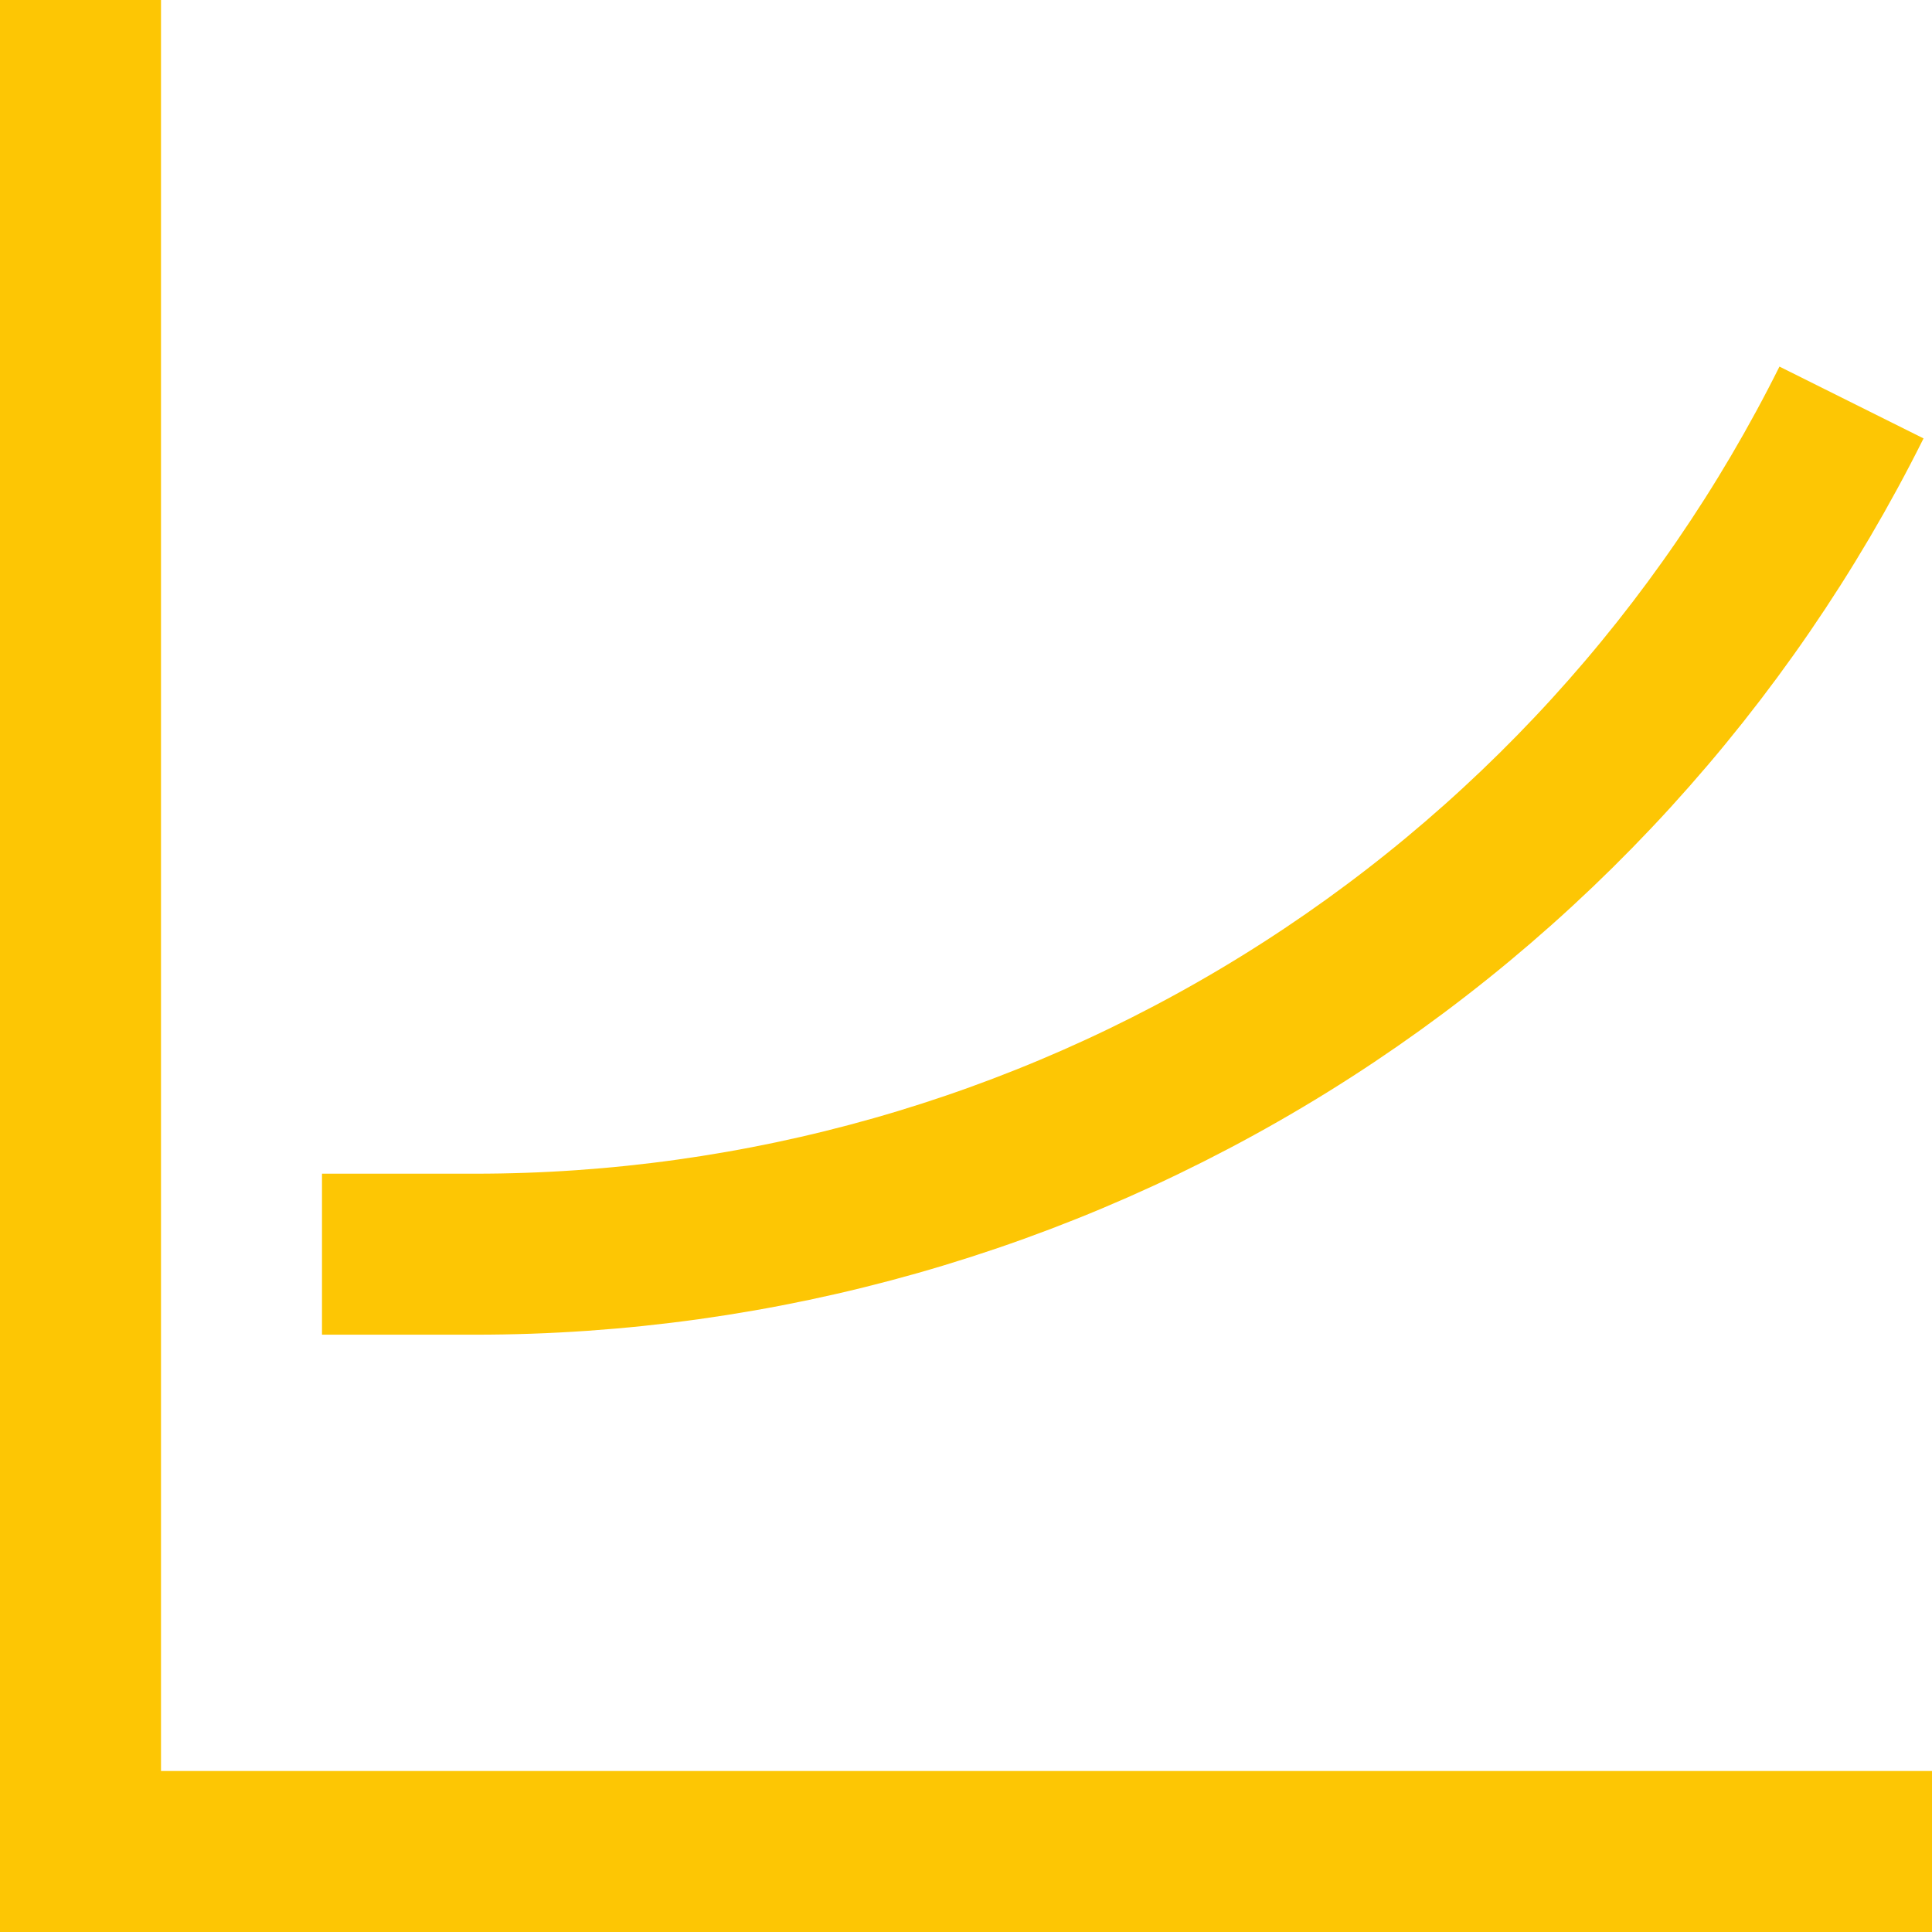
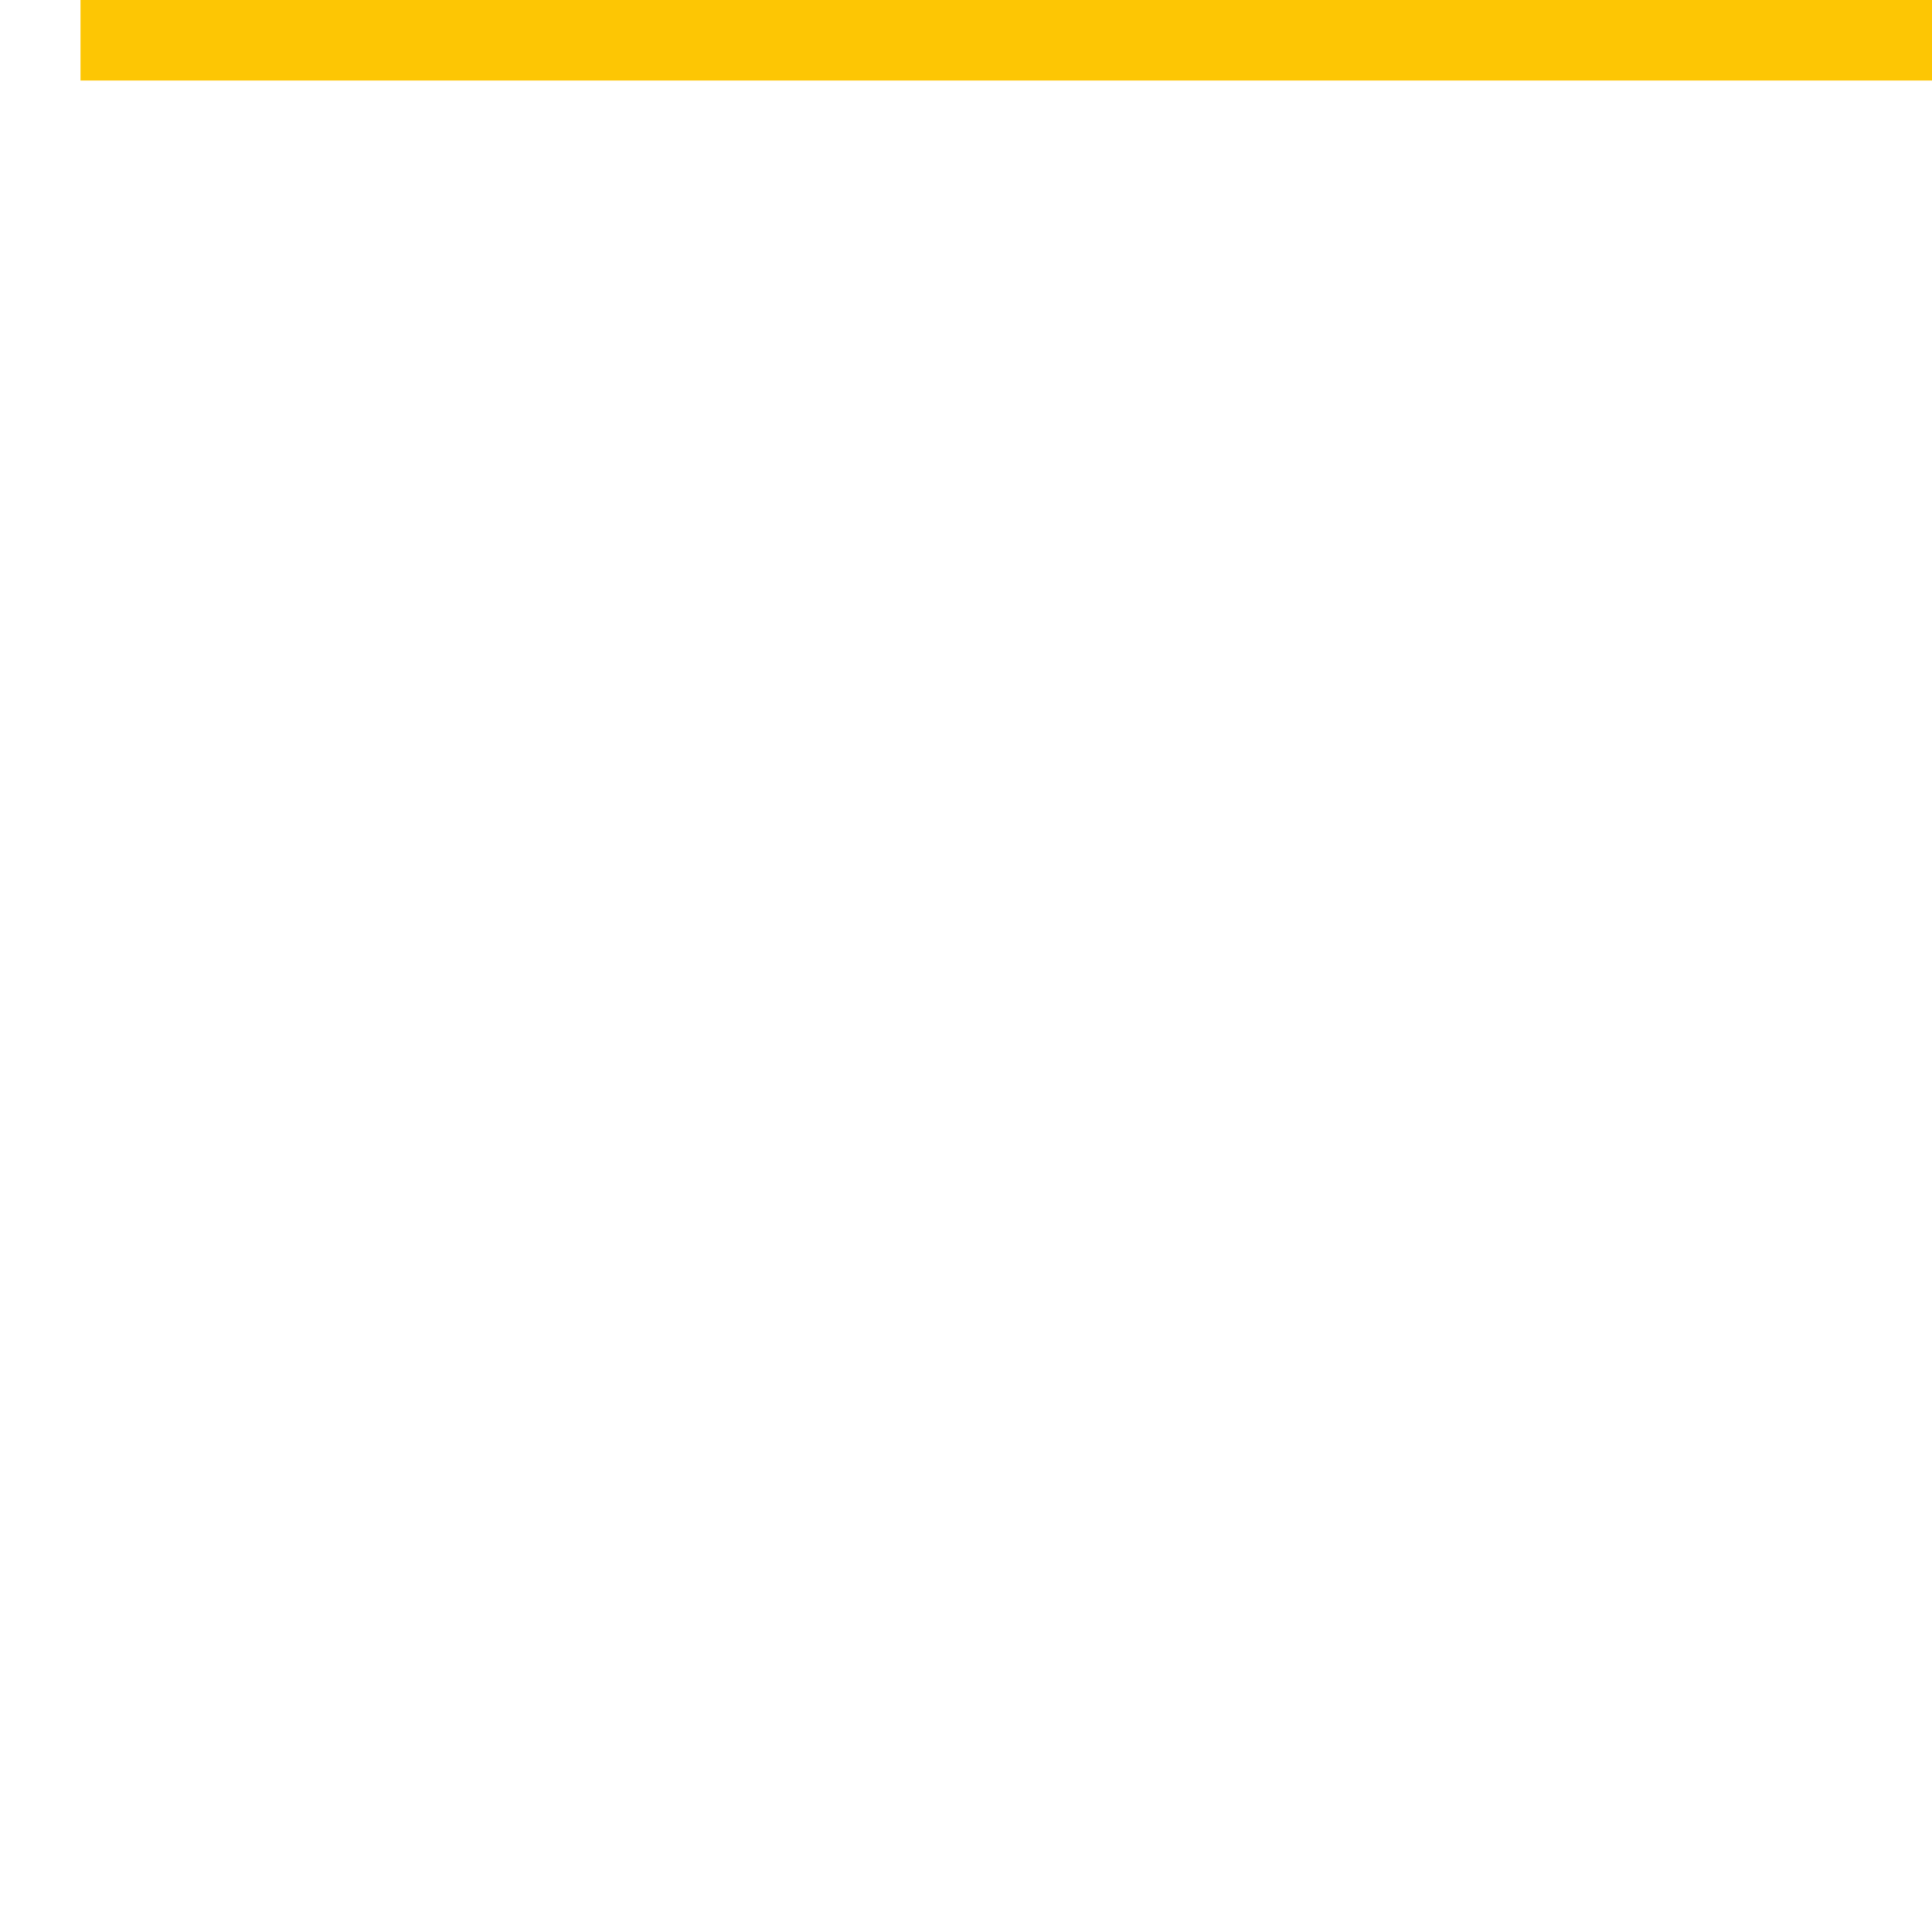
<svg xmlns="http://www.w3.org/2000/svg" width="30" height="30" viewBox="0 0 30 30" fill="none">
-   <path d="M1.25 0V28.75H30" stroke="#FDC604" stroke-width="2.5" stroke-miterlimit="10" />
-   <path d="M5 19.475H7.375C11.815 19.476 16.168 18.239 19.944 15.903C23.72 13.567 26.769 10.224 28.75 6.25" stroke="#FDC604" stroke-width="2.5" stroke-miterlimit="10" />
+   <path d="M1.25 0H30" stroke="#FDC604" stroke-width="2.5" stroke-miterlimit="10" />
</svg>